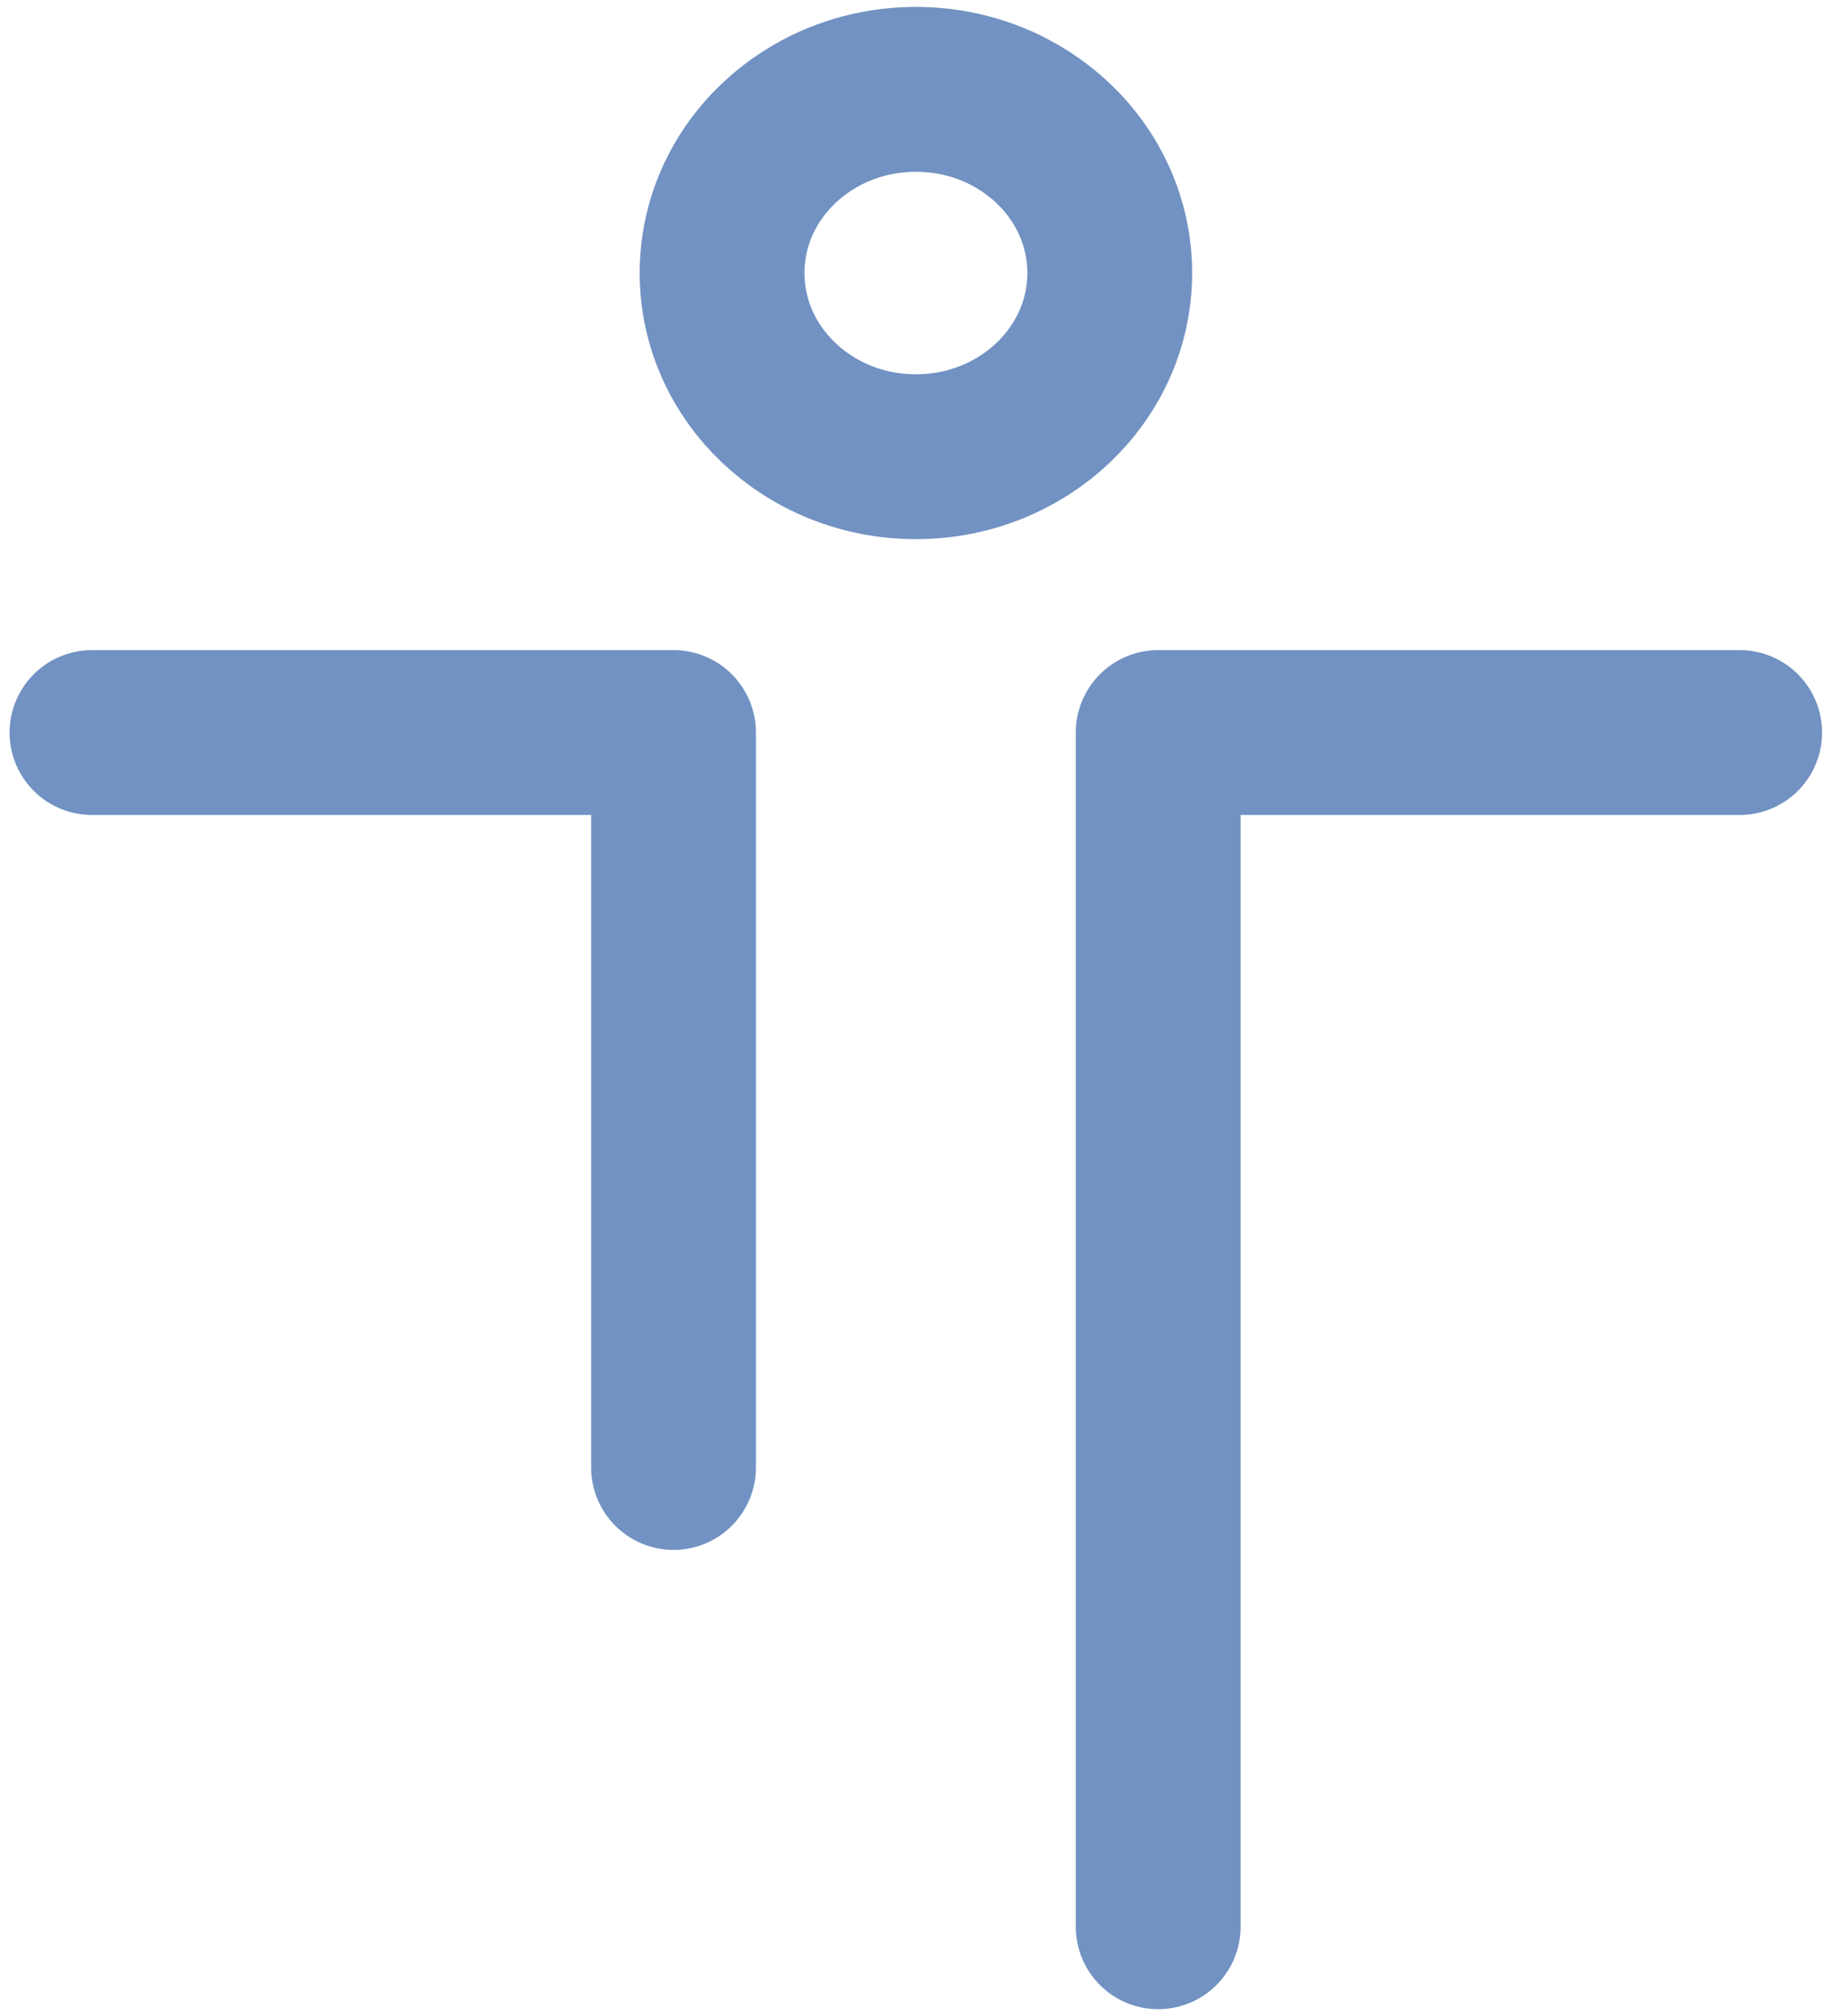
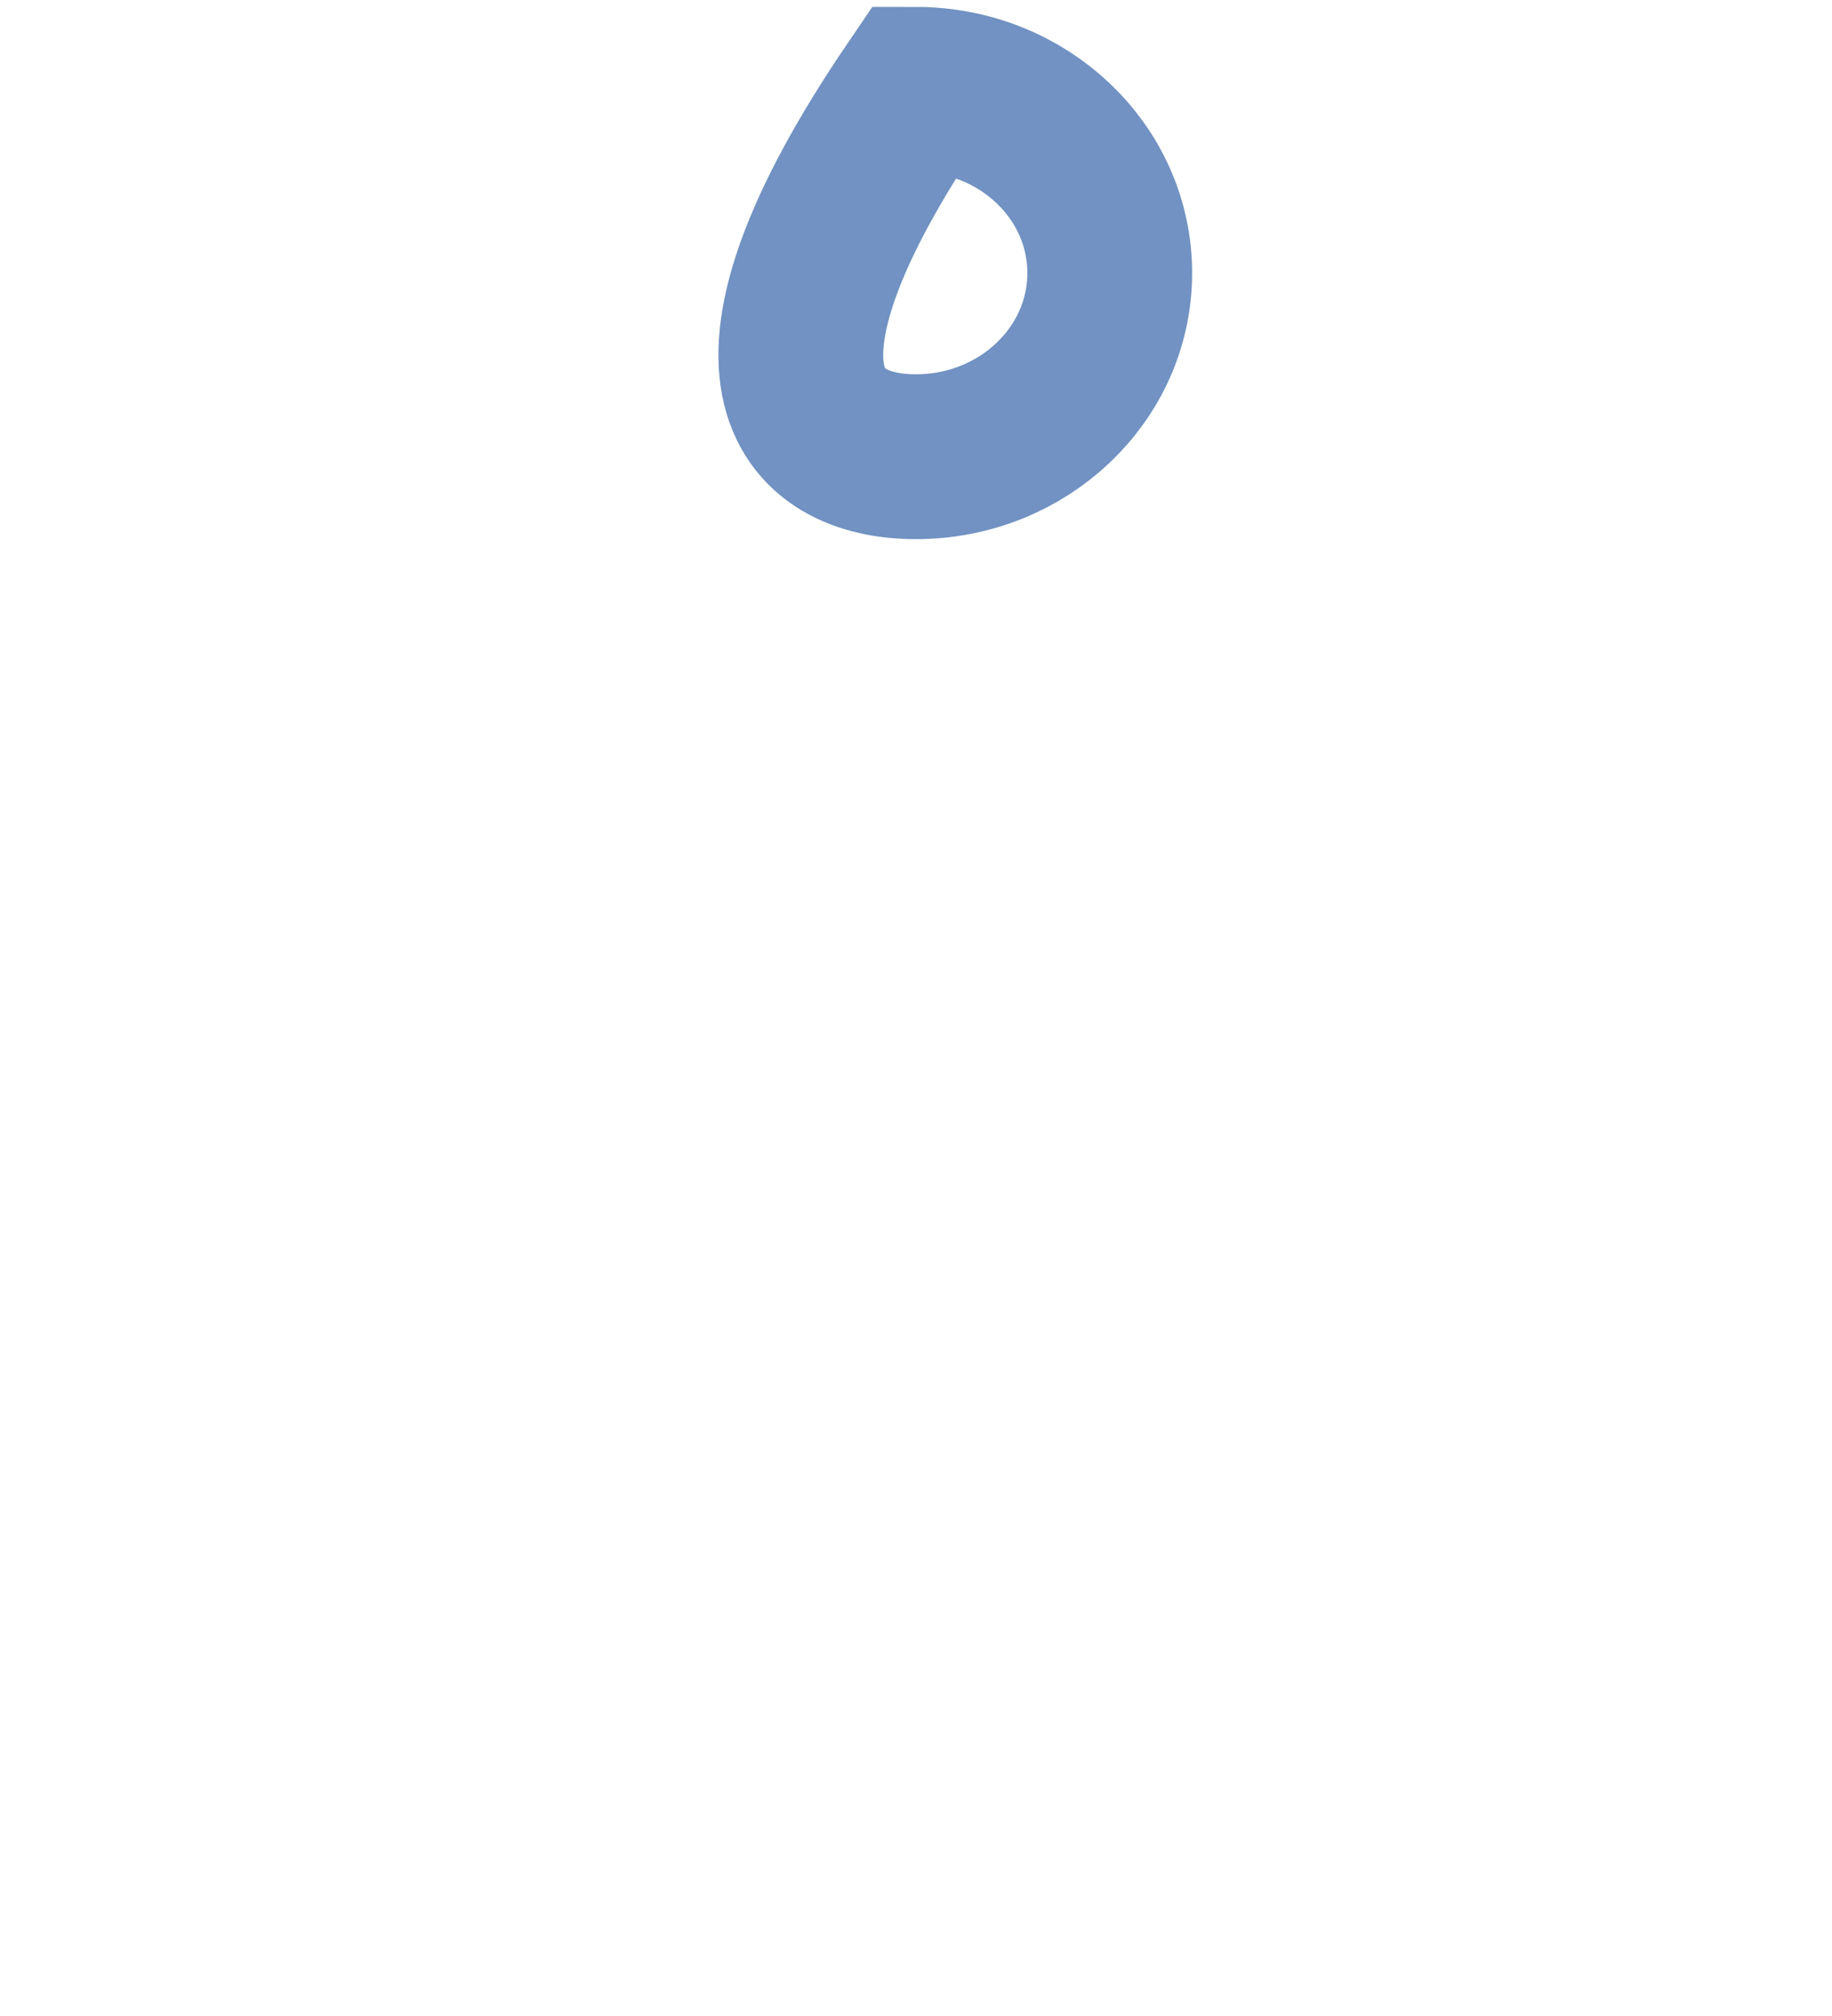
<svg xmlns="http://www.w3.org/2000/svg" width="20" height="22" viewBox="0 0 20 22" fill="none">
-   <path d="M9.999 4.984C11.168 4.984 12.115 4.086 12.115 2.979C12.115 1.872 11.168 0.975 9.999 0.975C8.83 0.975 7.883 1.872 7.883 2.979C7.883 4.086 8.83 4.984 9.999 4.984Z" stroke="#7192C2" stroke-width="1.799" />
-   <path d="M1.004 7.994H7.353V16.014M18.992 7.994H12.644V21.026" stroke="#7192C2" stroke-width="1.799" stroke-linecap="round" stroke-linejoin="round" />
+   <path d="M9.999 4.984C11.168 4.984 12.115 4.086 12.115 2.979C12.115 1.872 11.168 0.975 9.999 0.975C7.883 4.086 8.83 4.984 9.999 4.984Z" stroke="#7192C2" stroke-width="1.799" />
</svg>